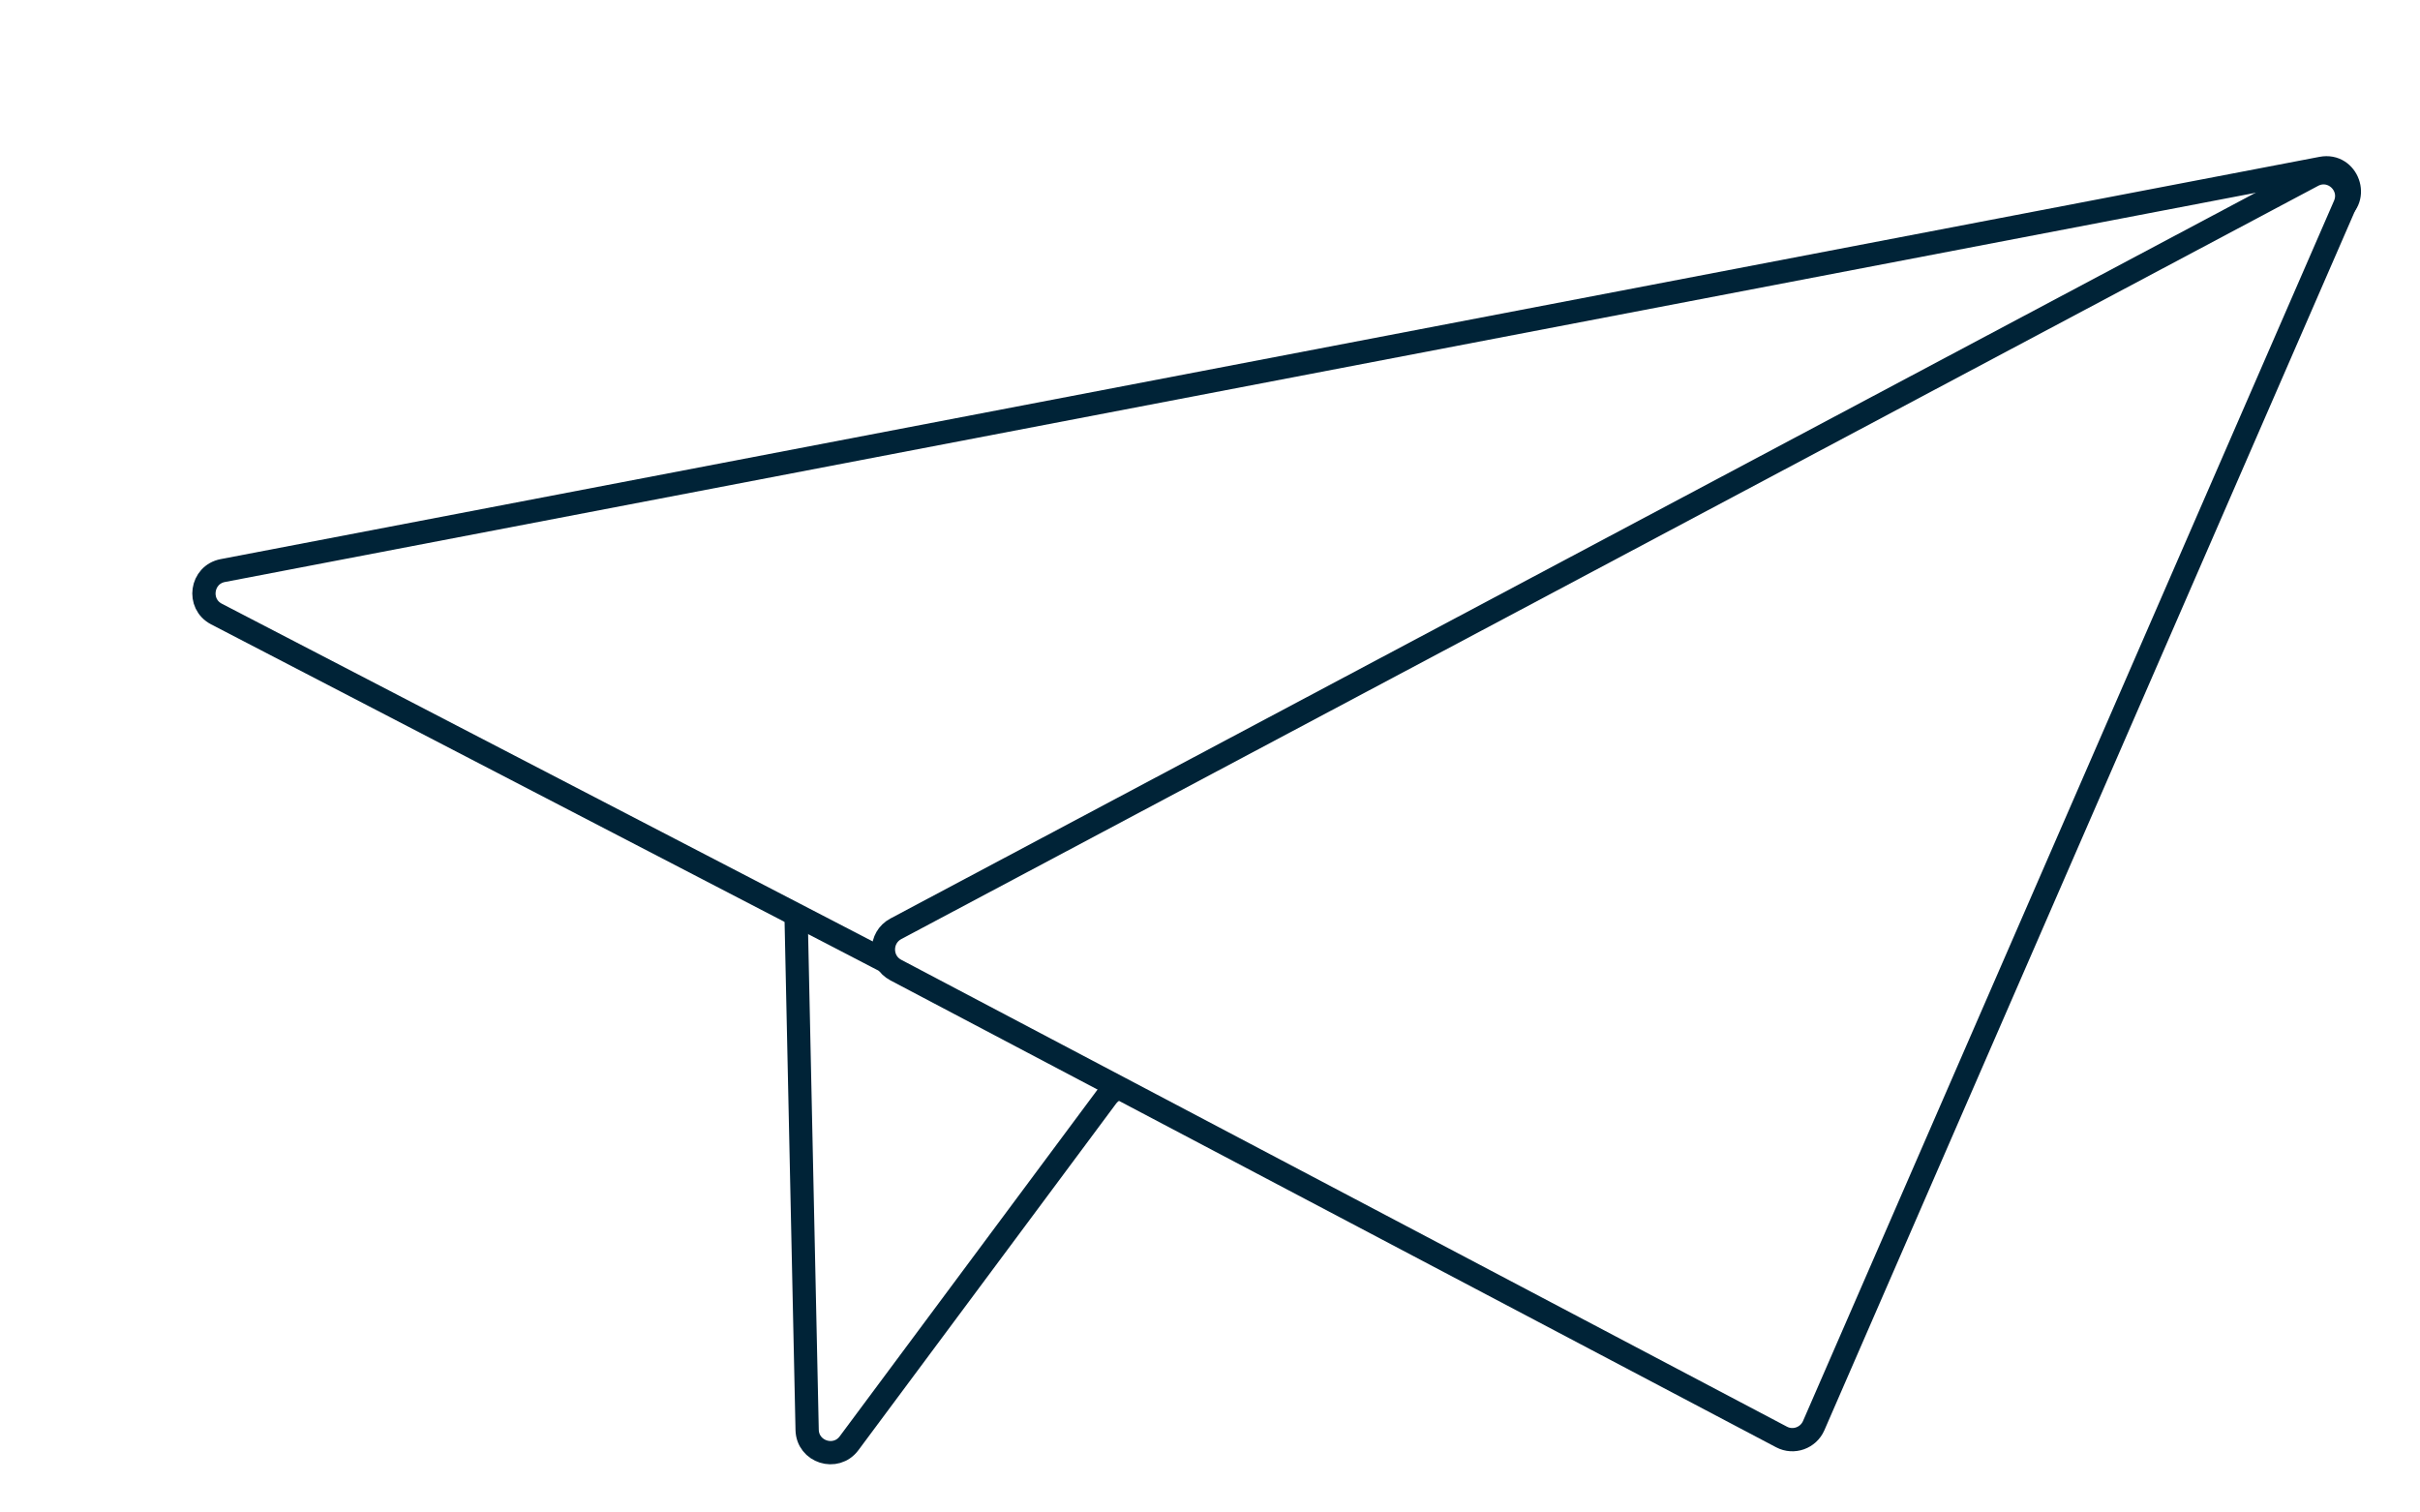
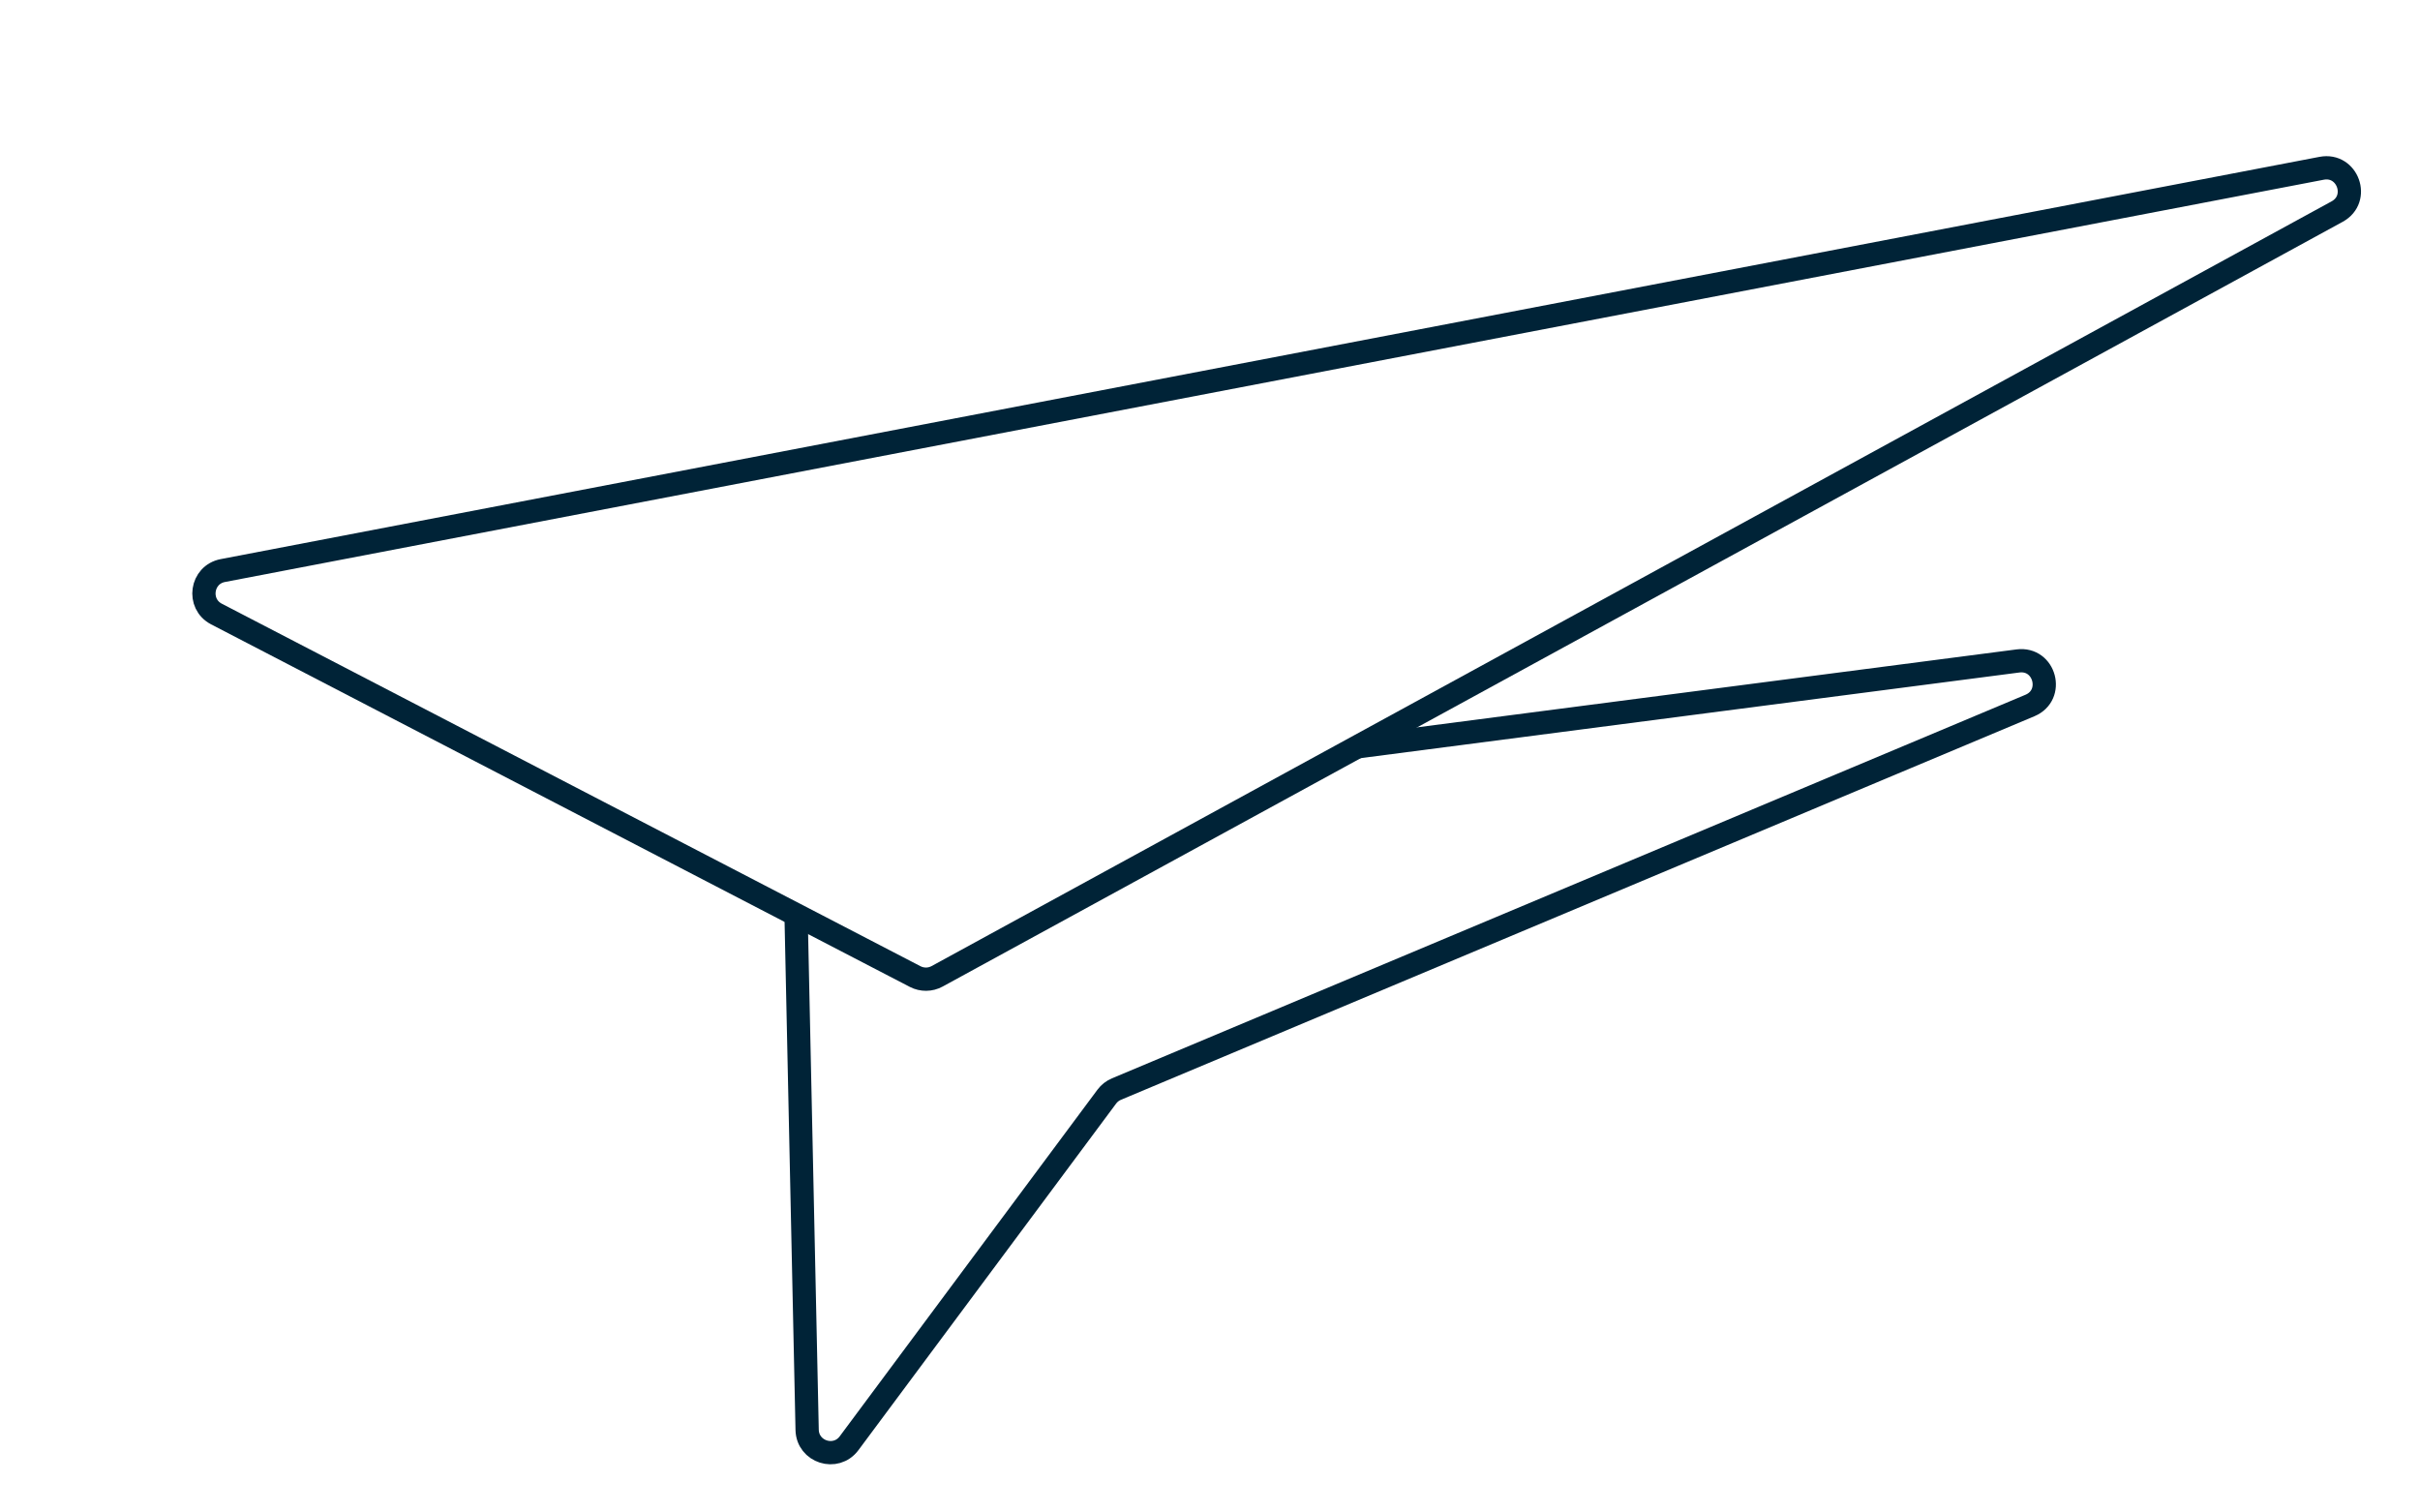
<svg xmlns="http://www.w3.org/2000/svg" width="104" height="65" viewBox="0 0 104 65" fill="none">
  <g filter="url(#filter0_d_1735_18131)">
    <path d="M45.691 27.262L84.972 22.155C86.127 22.005 86.562 23.617 85.488 24.069L46.231 40.553C46.066 40.622 45.922 40.734 45.815 40.878L34.739 55.774C34.171 56.538 32.957 56.151 32.937 55.199L32.364 28.548C32.353 27.996 32.791 27.539 33.343 27.527L45.691 27.262Z" fill="white" stroke="#002337" />
    <path d="M7.826 18.27L98.023 0.982C99.143 0.768 99.692 2.295 98.69 2.842L38.521 35.709C38.229 35.868 37.877 35.872 37.581 35.719L7.554 20.139C6.712 19.703 6.894 18.448 7.826 18.27Z" fill="white" stroke="#002337" />
-     <path d="M99.013 2.578L76.195 55.015C75.963 55.55 75.327 55.776 74.814 55.506L36.745 35.438C36.036 35.064 36.039 34.043 36.75 33.665L97.637 1.296C98.472 0.852 99.392 1.709 99.013 2.578Z" fill="white" stroke="#002337" />
  </g>
  <defs>
    <filter id="filter0_d_1735_18131" x="6.516" y="0.46" width="94.953" height="62.469" filterUnits="userSpaceOnUse" color-interpolation-filters="sRGB">
      <feFlood flood-opacity="0" result="BackgroundImageFix" />
      <feColorMatrix in="SourceAlpha" type="matrix" values="0 0 0 0 0 0 0 0 0 0 0 0 0 0 0 0 0 0 127 0" result="hardAlpha" />
      <feOffset dx="1.75" dy="6.25" />
      <feColorMatrix type="matrix" values="0 0 0 0 0 0 0 0 0 0.137 0 0 0 0 0.216 0 0 0 1 0" />
      <feBlend mode="normal" in2="BackgroundImageFix" result="effect1_dropShadow_1735_18131" />
      <feBlend mode="normal" in="SourceGraphic" in2="effect1_dropShadow_1735_18131" result="shape" />
    </filter>
  </defs>
</svg>